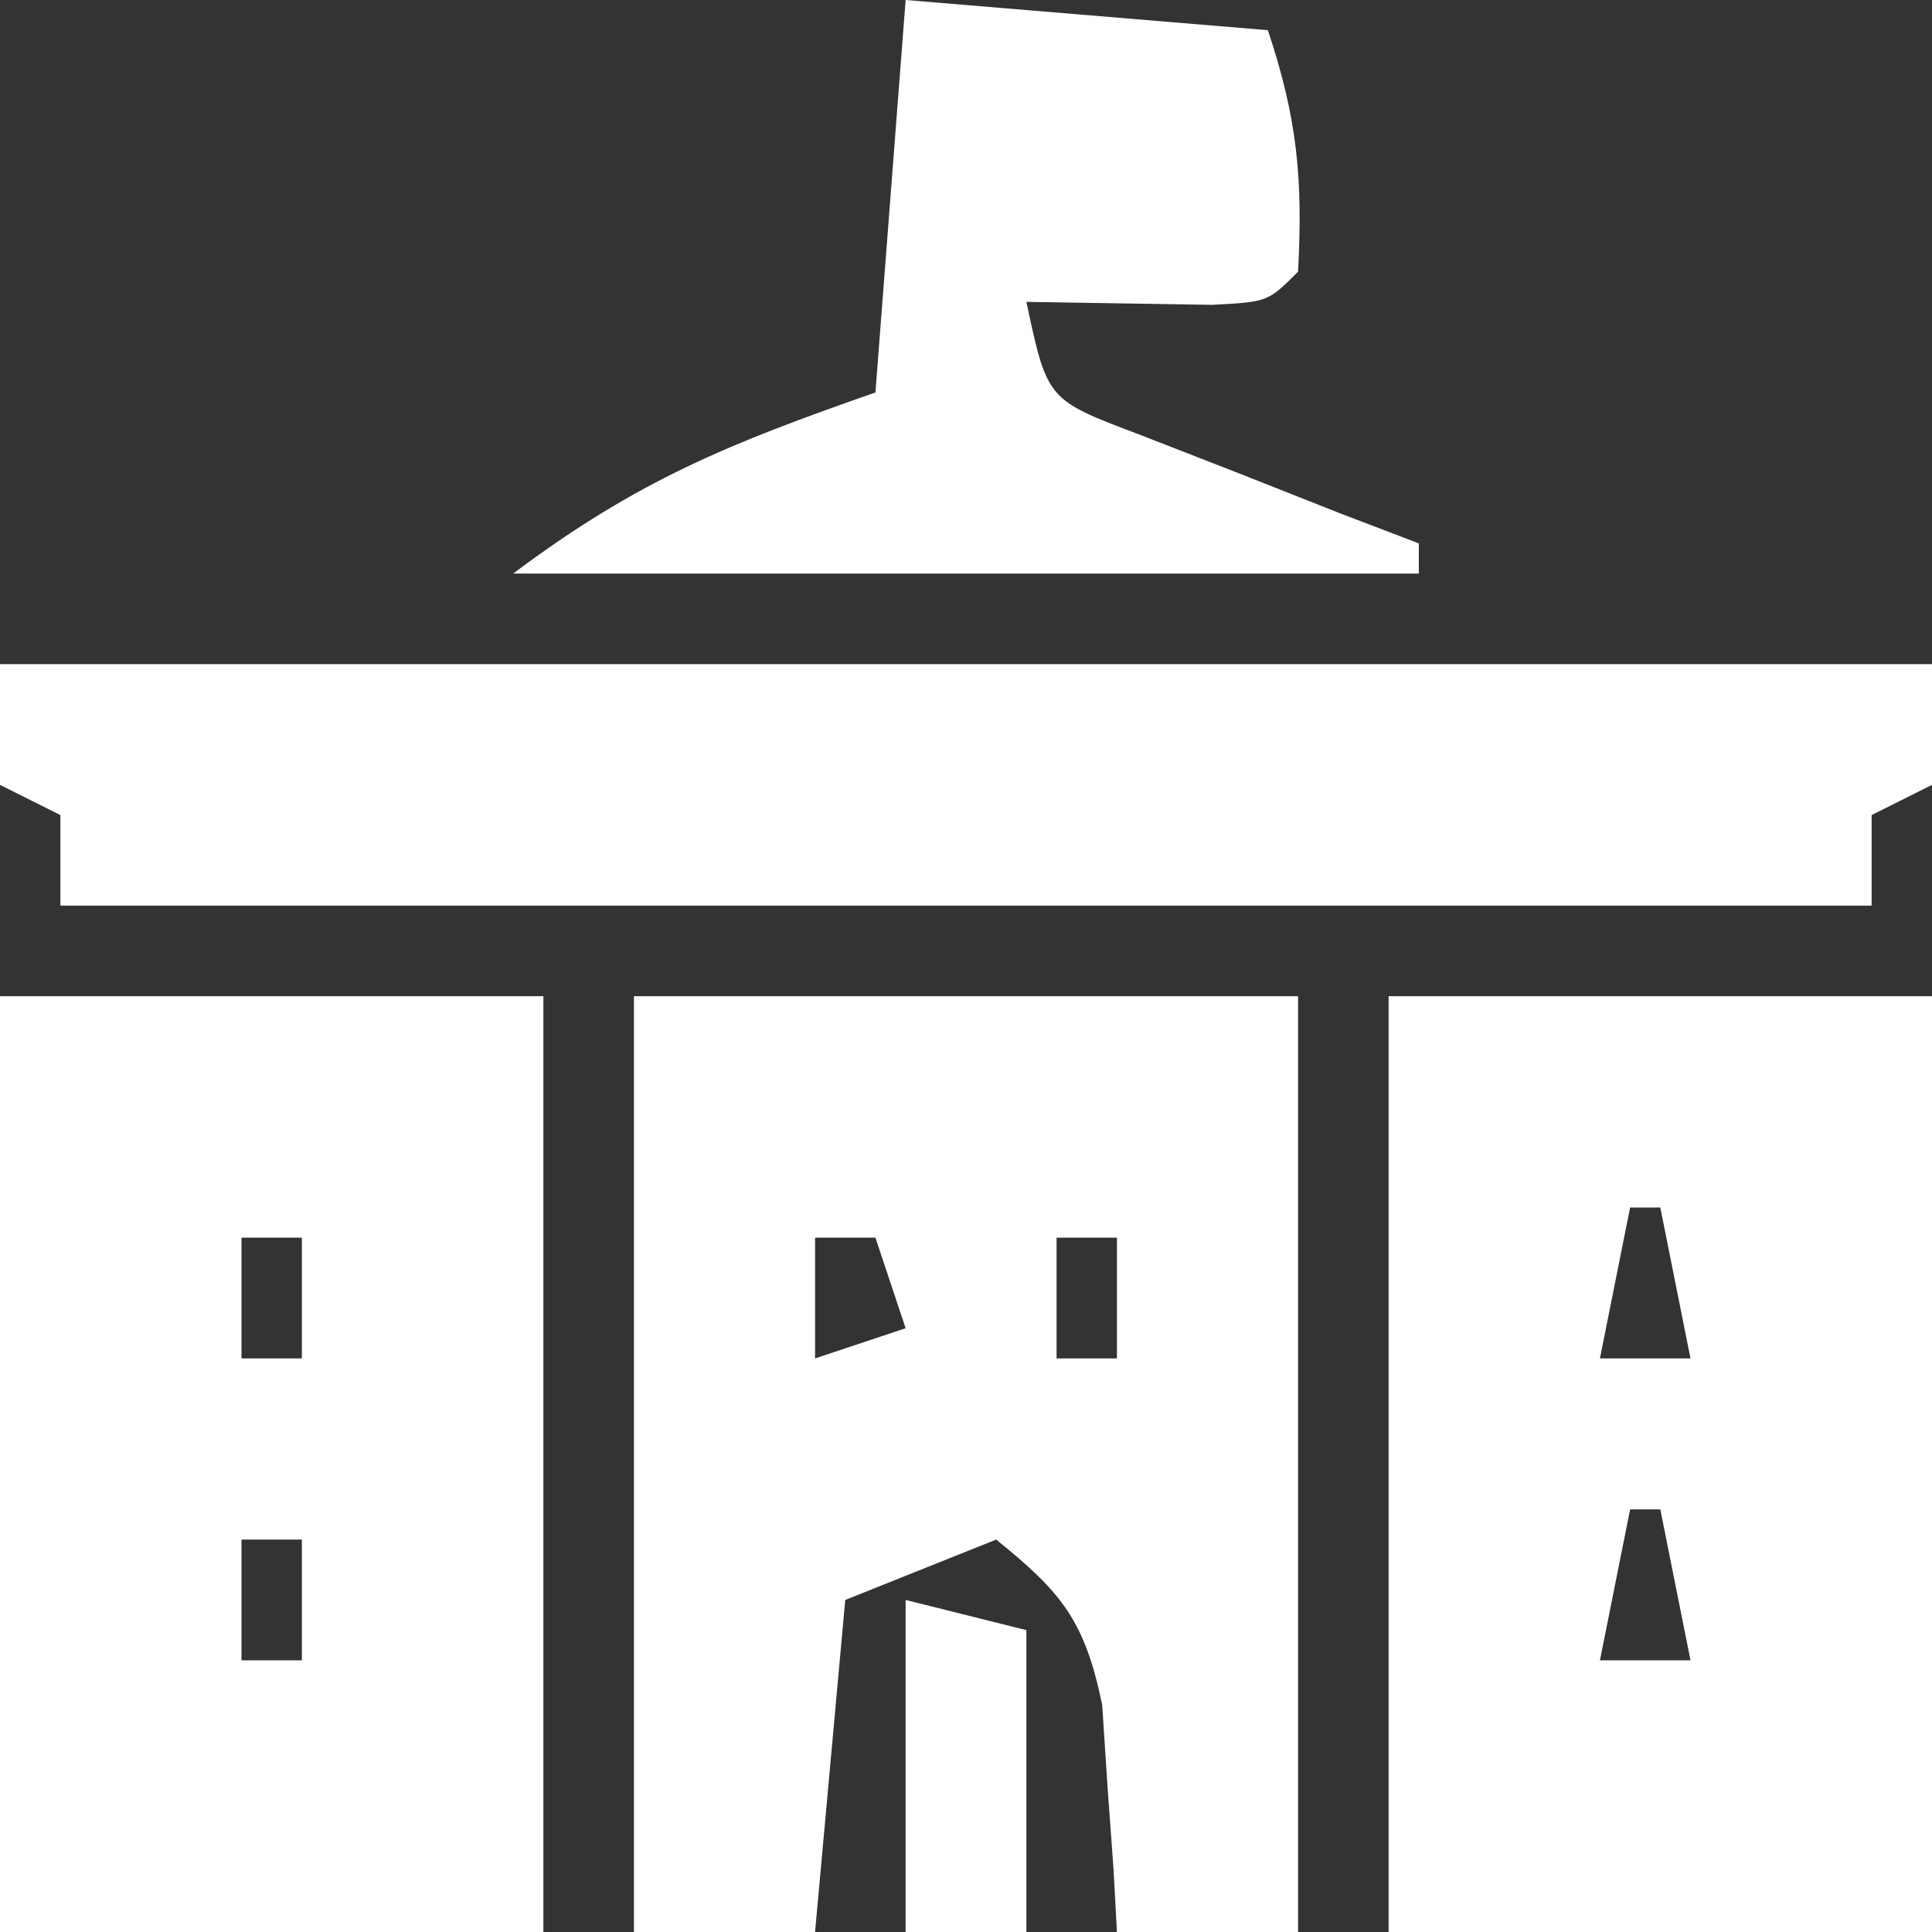
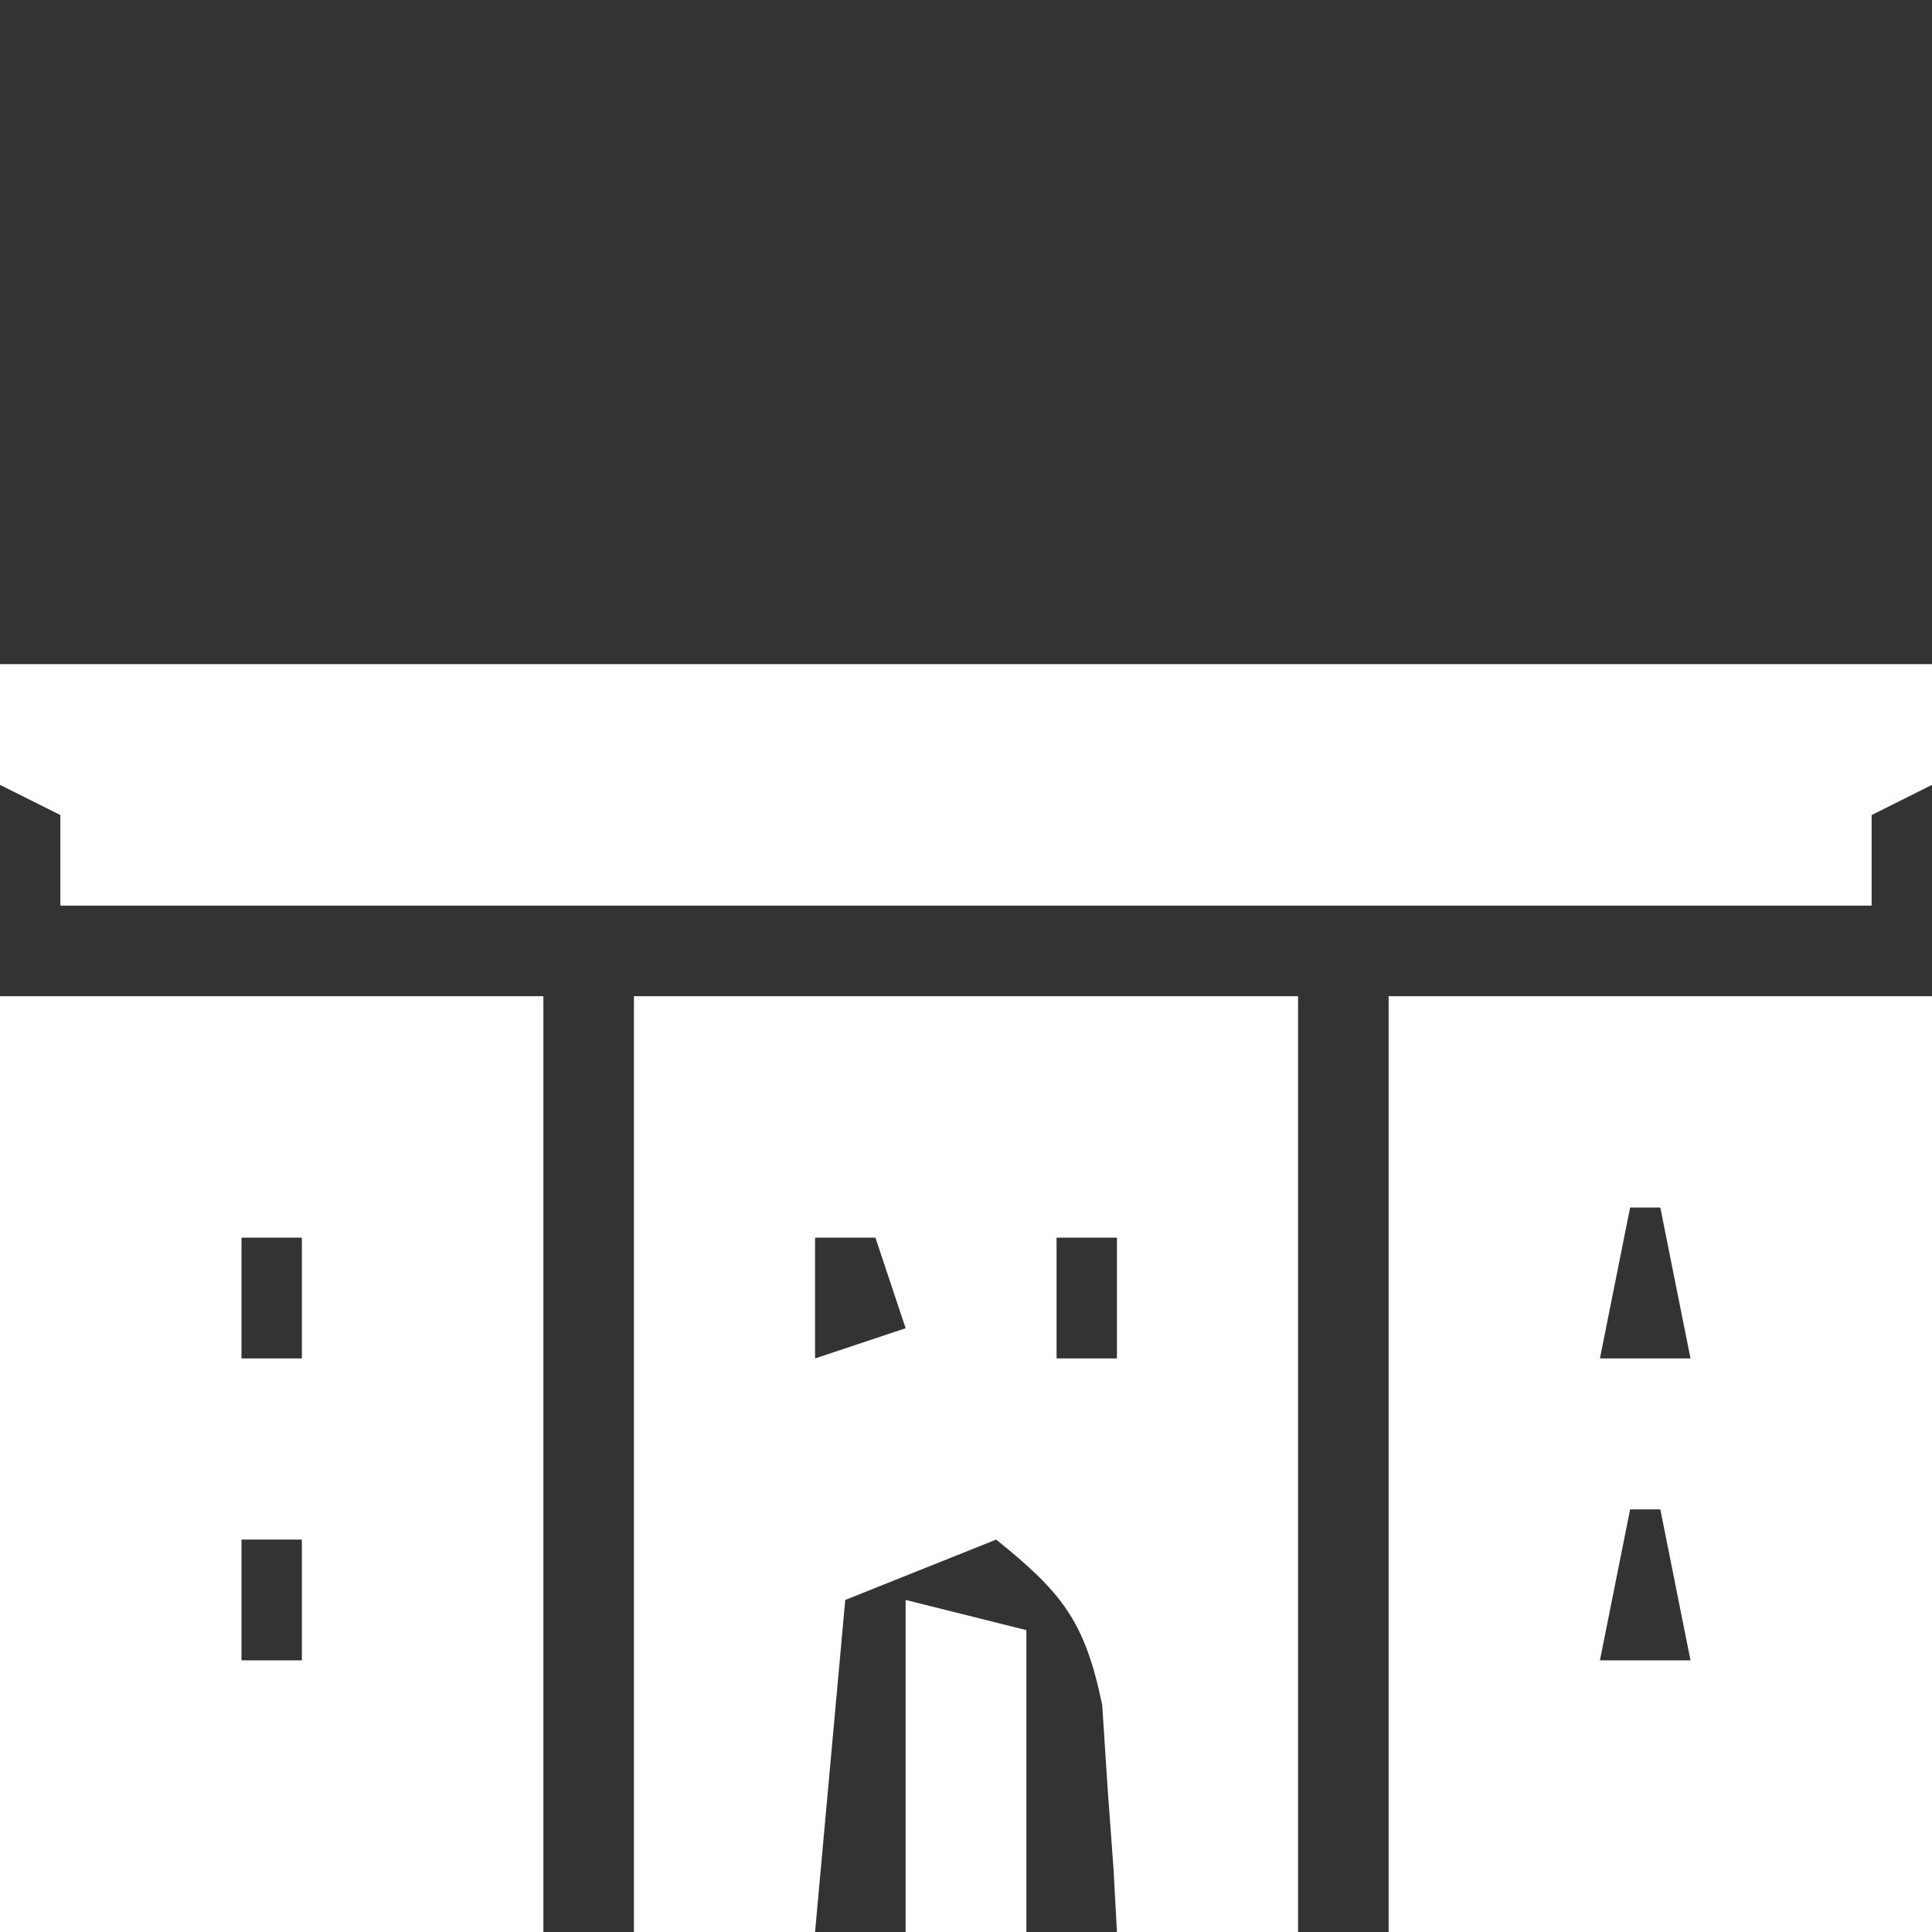
<svg xmlns="http://www.w3.org/2000/svg" width="64" height="64">
  <rect width="100%" height="100%" fill="#333333" stroke="none" />
  <path d="M0 0 C5.94 0 11.88 0 18 0 C18 10.23 18 20.46 18 31 C12.06 31 6.12 31 0 31 C0 20.77 0 10.54 0 0 Z M8 8 C8 9.32 8 10.64 8 12 C8.66 12 9.32 12 10 12 C10 10.68 10 9.36 10 8 C9.34 8 8.68 8 8 8 Z M8 18 C8 19.32 8 20.64 8 22 C8.66 22 9.32 22 10 22 C10 20.68 10 19.36 10 18 C9.34 18 8.68 18 8 18 Z " fill="#FFFFFF" transform="translate(0,33)" />
  <path d="M0 0 C7.26 0 14.52 0 22 0 C22 10.23 22 20.46 22 31 C20.02 31 18.04 31 16 31 C15.963 30.313 15.925 29.626 15.887 28.918 C15.821 28.017 15.755 27.116 15.688 26.188 C15.629 25.294 15.571 24.401 15.512 23.48 C14.937 20.694 14.179 19.759 12 18 C10.35 18.66 8.7 19.32 7 20 C6.67 23.63 6.34 27.26 6 31 C4.02 31 2.04 31 0 31 C0 20.77 0 10.54 0 0 Z M6 8 C6 9.32 6 10.64 6 12 C6.99 11.67 7.98 11.34 9 11 C8.67 10.01 8.34 9.02 8 8 C7.34 8 6.68 8 6 8 Z M14 8 C14 9.32 14 10.64 14 12 C14.66 12 15.32 12 16 12 C16 10.68 16 9.36 16 8 C15.34 8 14.68 8 14 8 Z " fill="#FFFFFF" transform="translate(21,33)" />
  <path d="M0 0 C5.94 0 11.88 0 18 0 C18 10.23 18 20.46 18 31 C12.06 31 6.12 31 0 31 C0 20.77 0 10.54 0 0 Z M8 7 C7.67 8.65 7.34 10.3 7 12 C7.99 12 8.98 12 10 12 C9.67 10.35 9.34 8.7 9 7 C8.67 7 8.34 7 8 7 Z M8 17 C7.67 18.65 7.34 20.3 7 22 C7.99 22 8.98 22 10 22 C9.67 20.35 9.34 18.7 9 17 C8.67 17 8.34 17 8 17 Z " fill="#FFFFFF" transform="translate(46,33)" />
  <path d="M0 0 C21.12 0 42.24 0 64 0 C64 1.32 64 2.64 64 4 C63.34 4.33 62.68 4.66 62 5 C62 5.99 62 6.98 62 8 C42.2 8 22.4 8 2 8 C2 7.01 2 6.02 2 5 C1.34 4.67 0.68 4.34 0 4 C0 2.68 0 1.36 0 0 Z " fill="#FFFFFF" transform="translate(0,22)" />
-   <path d="M0 0 C3.96 0.33 7.92 0.66 12 1 C12.982 3.945 13.161 5.935 13 9 C12 10 12 10 10.152 10.098 C8.102 10.065 6.051 10.033 4 10 C4.691 13.244 4.691 13.244 7.723 14.387 C8.825 14.816 9.927 15.245 11.062 15.688 C12.167 16.124 13.272 16.561 14.41 17.012 C15.265 17.338 16.119 17.664 17 18 C17 18.33 17 18.66 17 19 C7.1 19 -2.8 19 -13 19 C-8.854 15.891 -5.812 14.684 -1 13 C-0.67 8.71 -0.34 4.42 0 0 Z " fill="#FFFFFF" transform="translate(30,0)" />
  <path d="M0 0 C1.32 0.33 2.64 0.66 4 1 C4 4.3 4 7.6 4 11 C2.68 11 1.36 11 0 11 C0 7.37 0 3.74 0 0 Z " fill="#FFFFFF" transform="translate(30,53)" />
</svg>